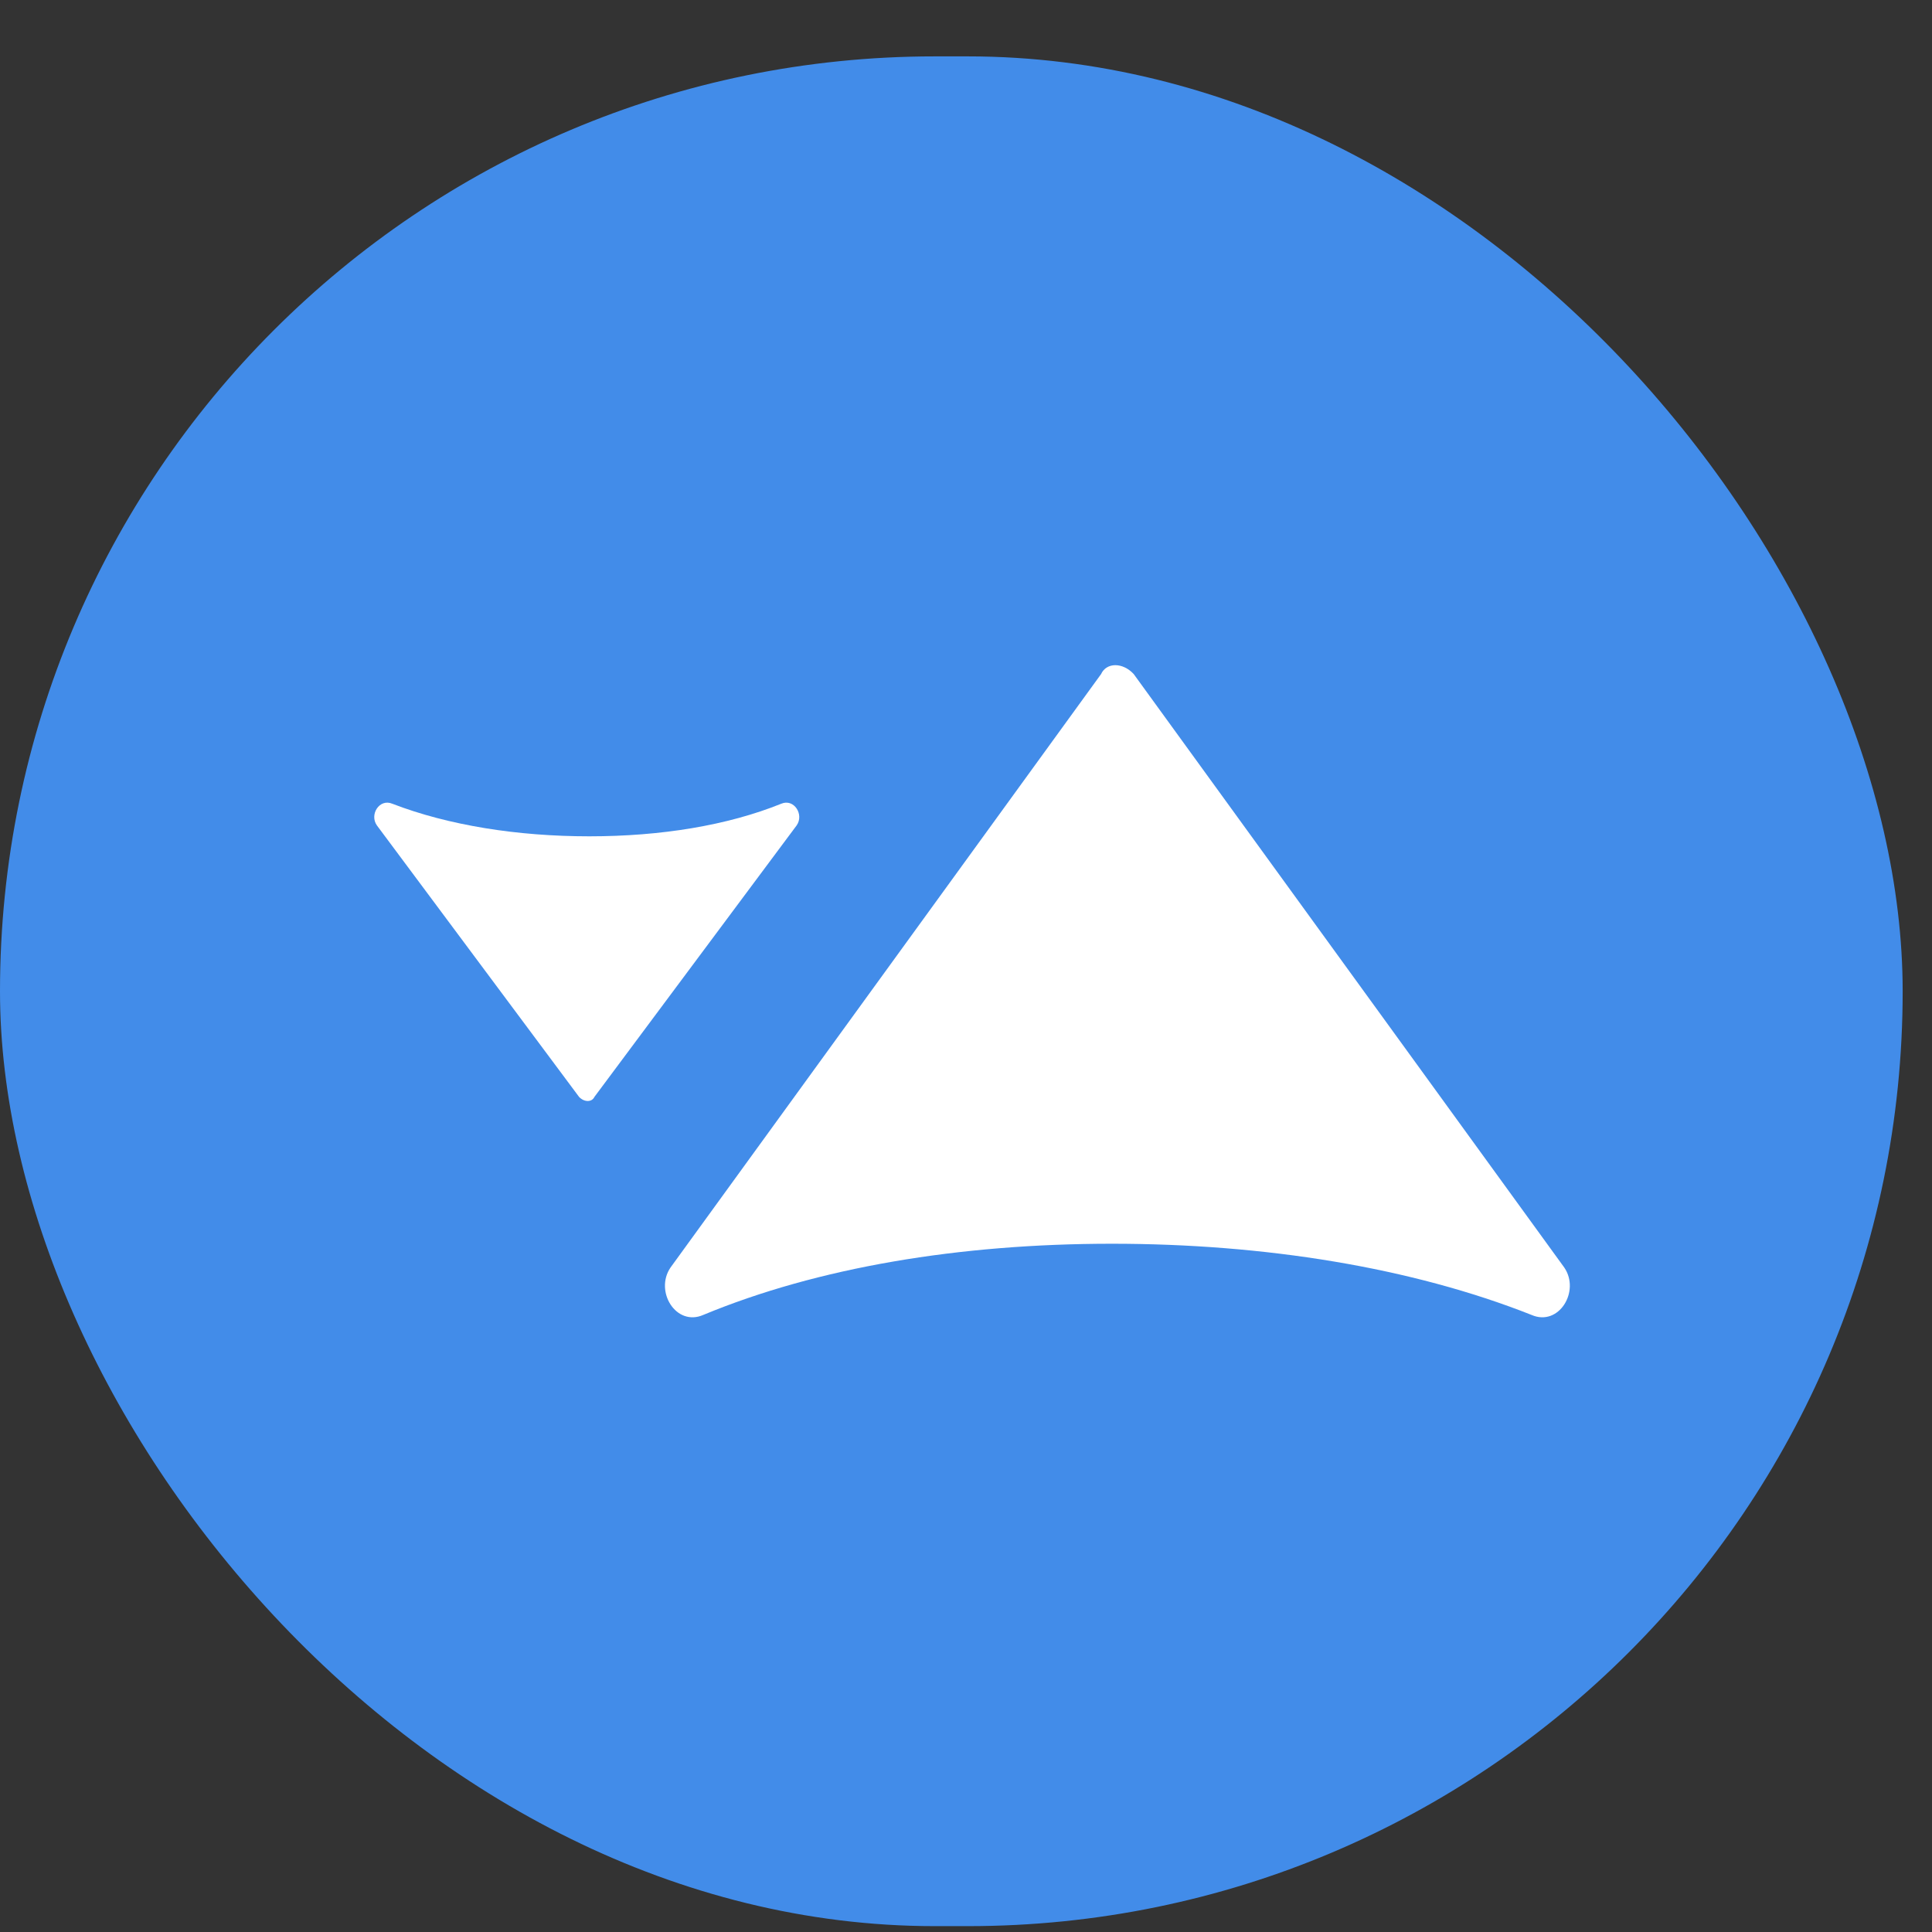
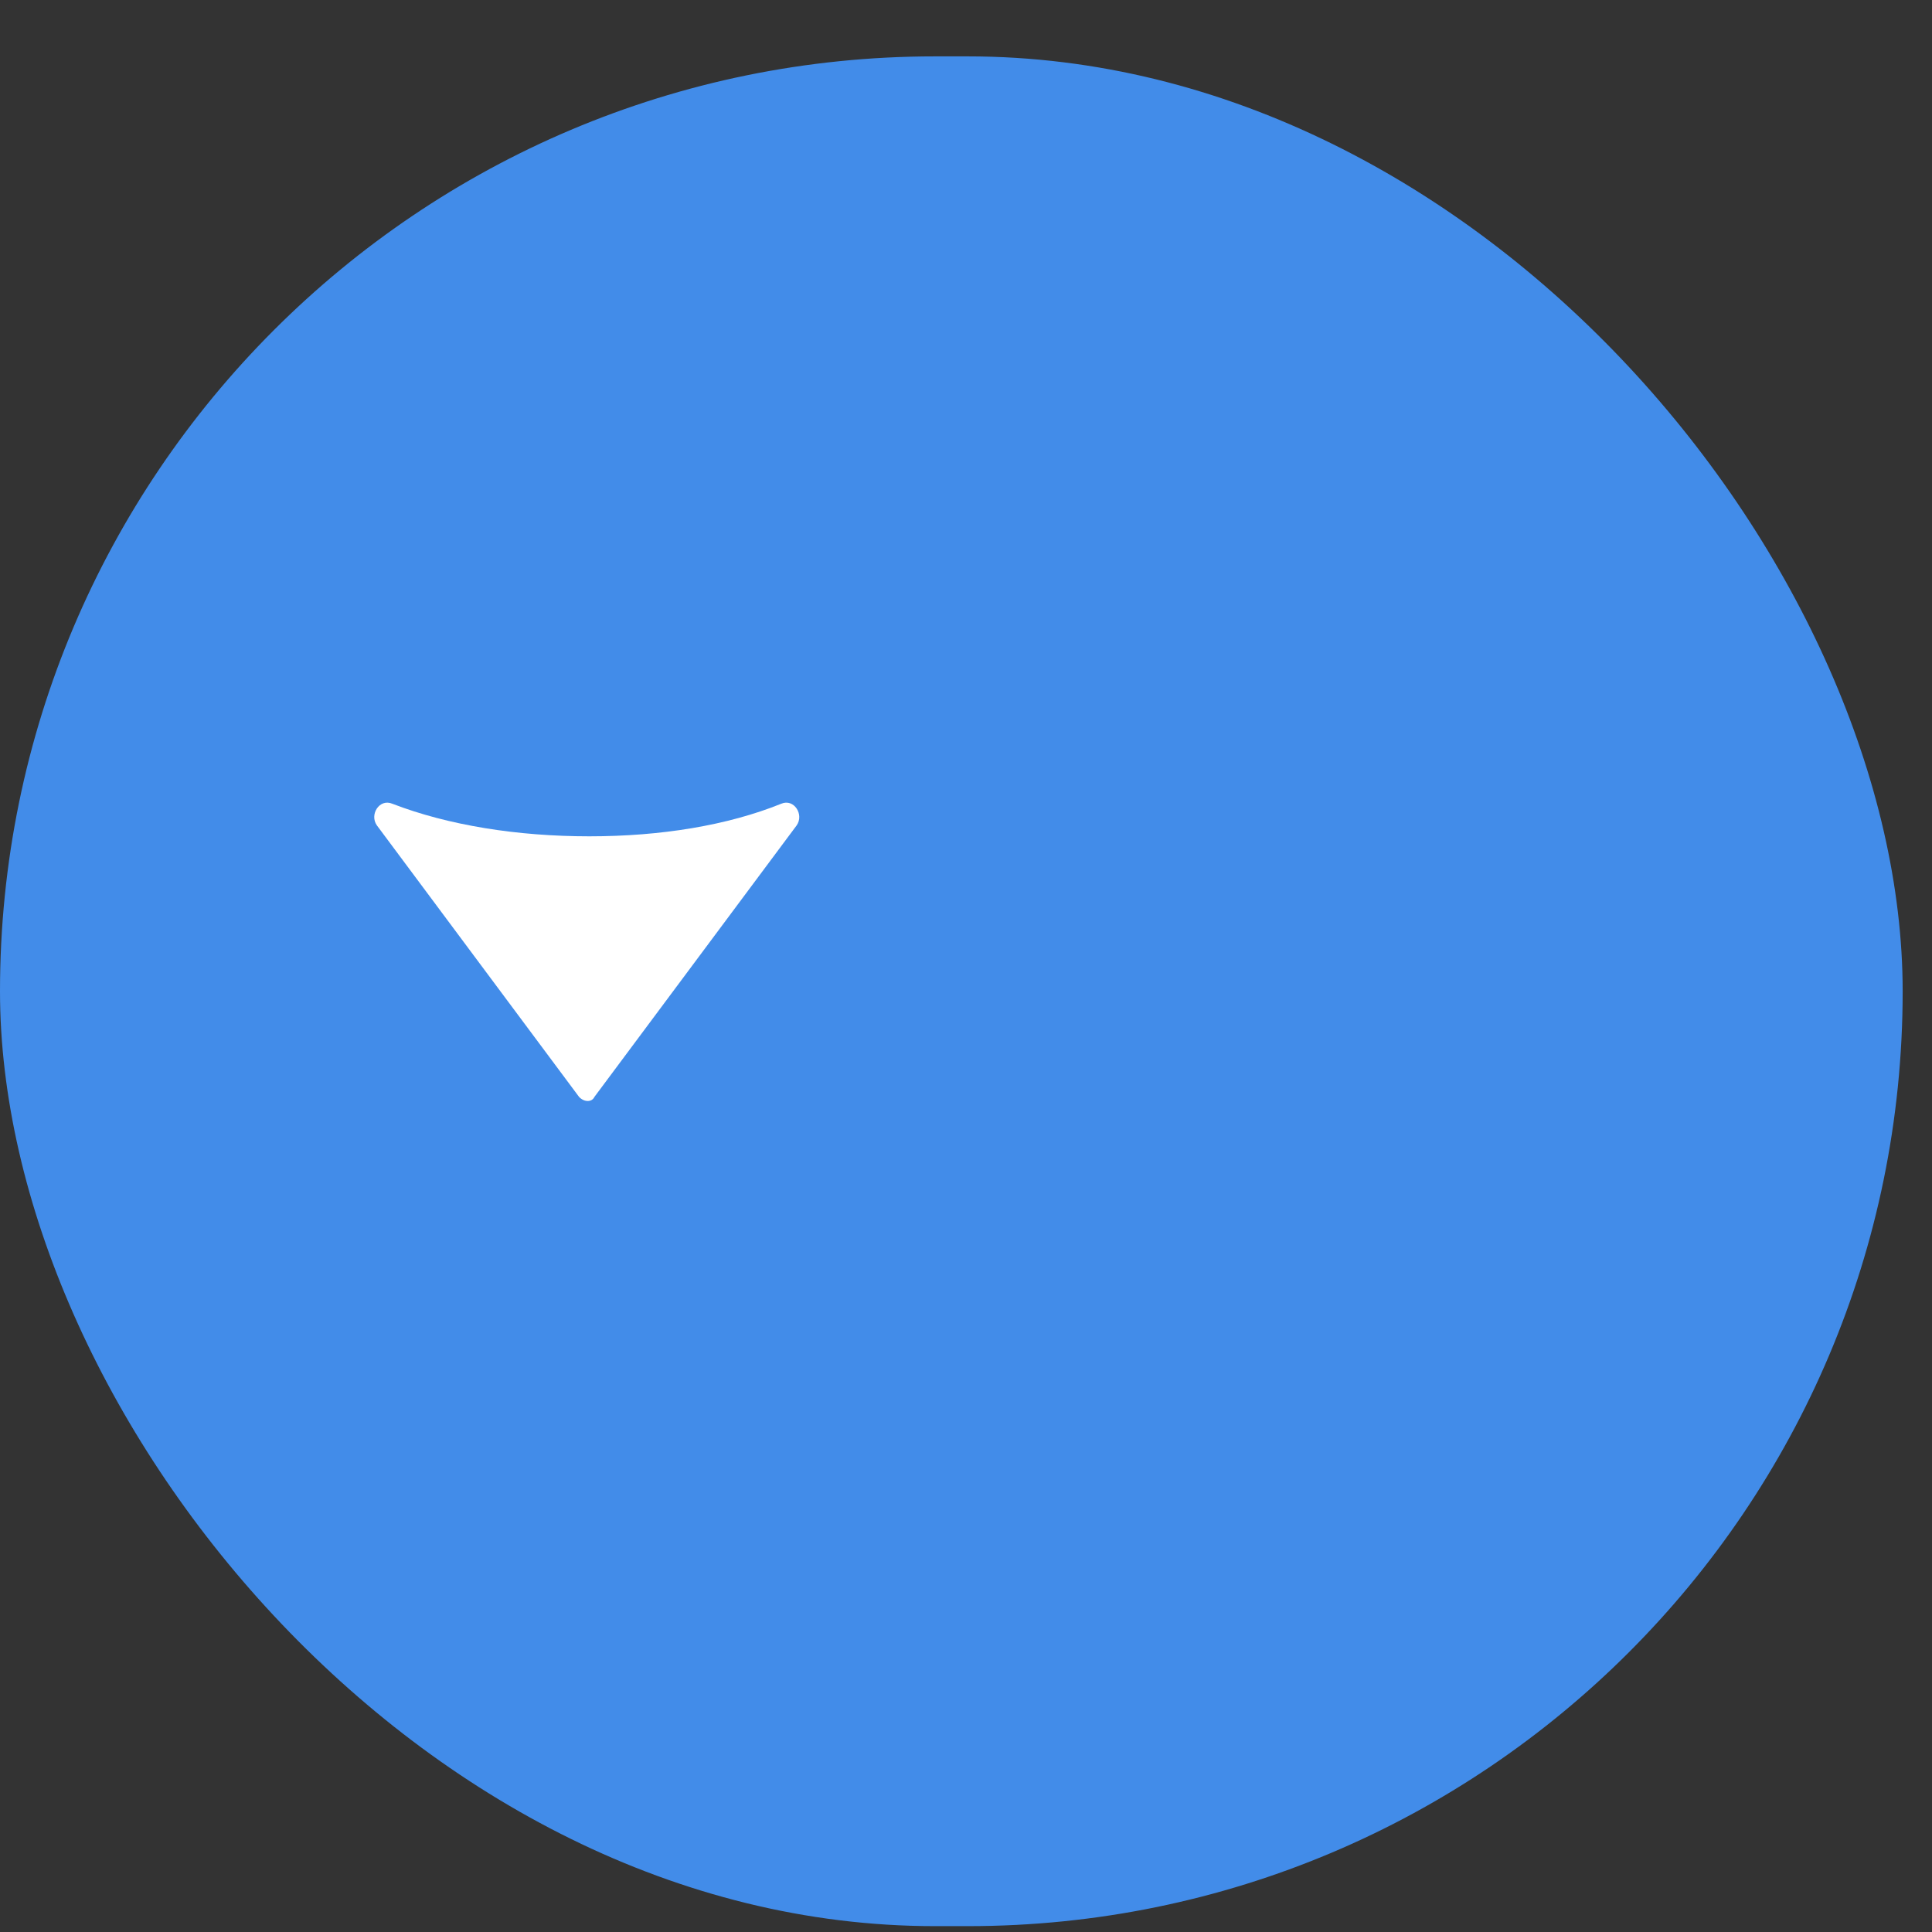
<svg xmlns="http://www.w3.org/2000/svg" width="33" height="33" viewBox="0 0 33 33" fill="none">
  <rect x="0" y="0" width="33" height="33" fill="#333333" stroke="none" />
  <rect y="0.963" width="32.499" height="31.937" rx="15.968" fill="#428CE9" />
  <path d="M10.066 14.285C8.842 14.285 7.662 14.099 6.7 13.728C6.481 13.636 6.306 13.914 6.438 14.099L9.891 18.736C9.979 18.829 10.11 18.829 10.153 18.736L13.607 14.099C13.738 13.914 13.563 13.636 13.345 13.728C12.427 14.099 11.29 14.285 10.066 14.285Z" fill="white" />
-   <path d="M18.993 21.244C21.599 21.244 24.112 21.649 26.16 22.46C26.625 22.663 26.997 22.055 26.718 21.649L19.365 11.514C19.179 11.311 18.9 11.311 18.807 11.514L11.454 21.649C11.175 22.055 11.547 22.663 12.012 22.46C13.967 21.649 16.387 21.244 18.993 21.244Z" fill="white" />
</svg>